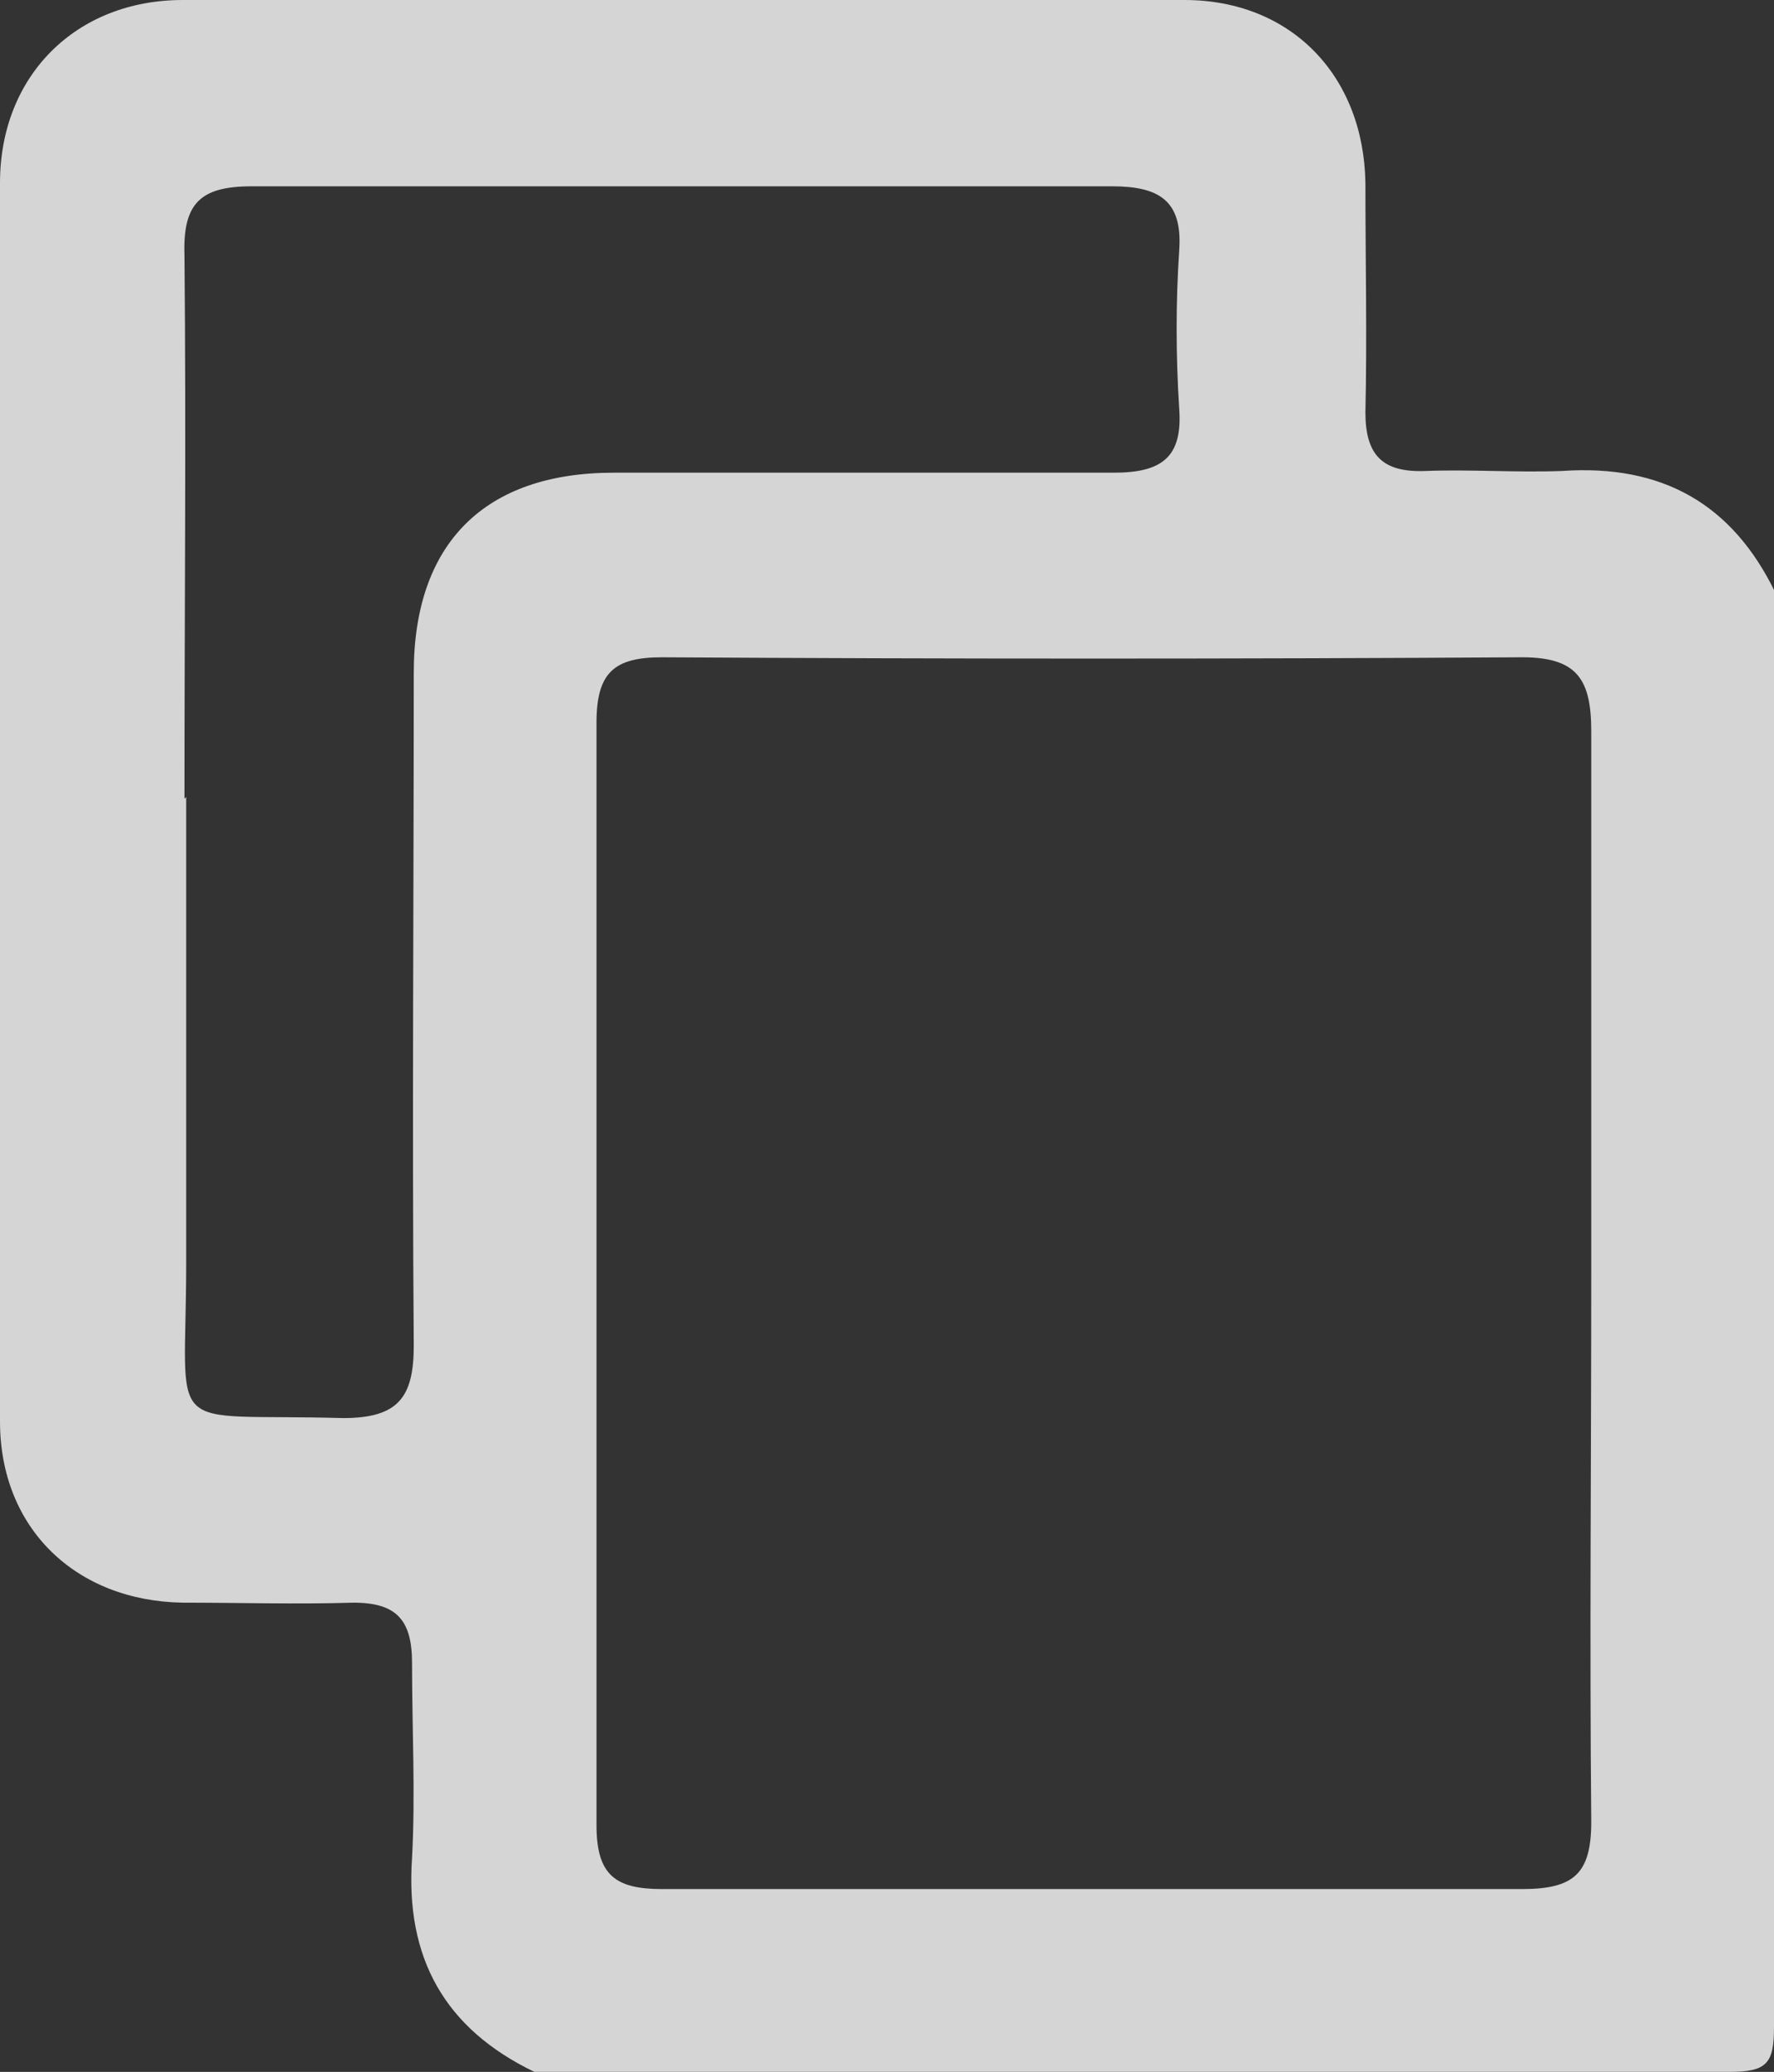
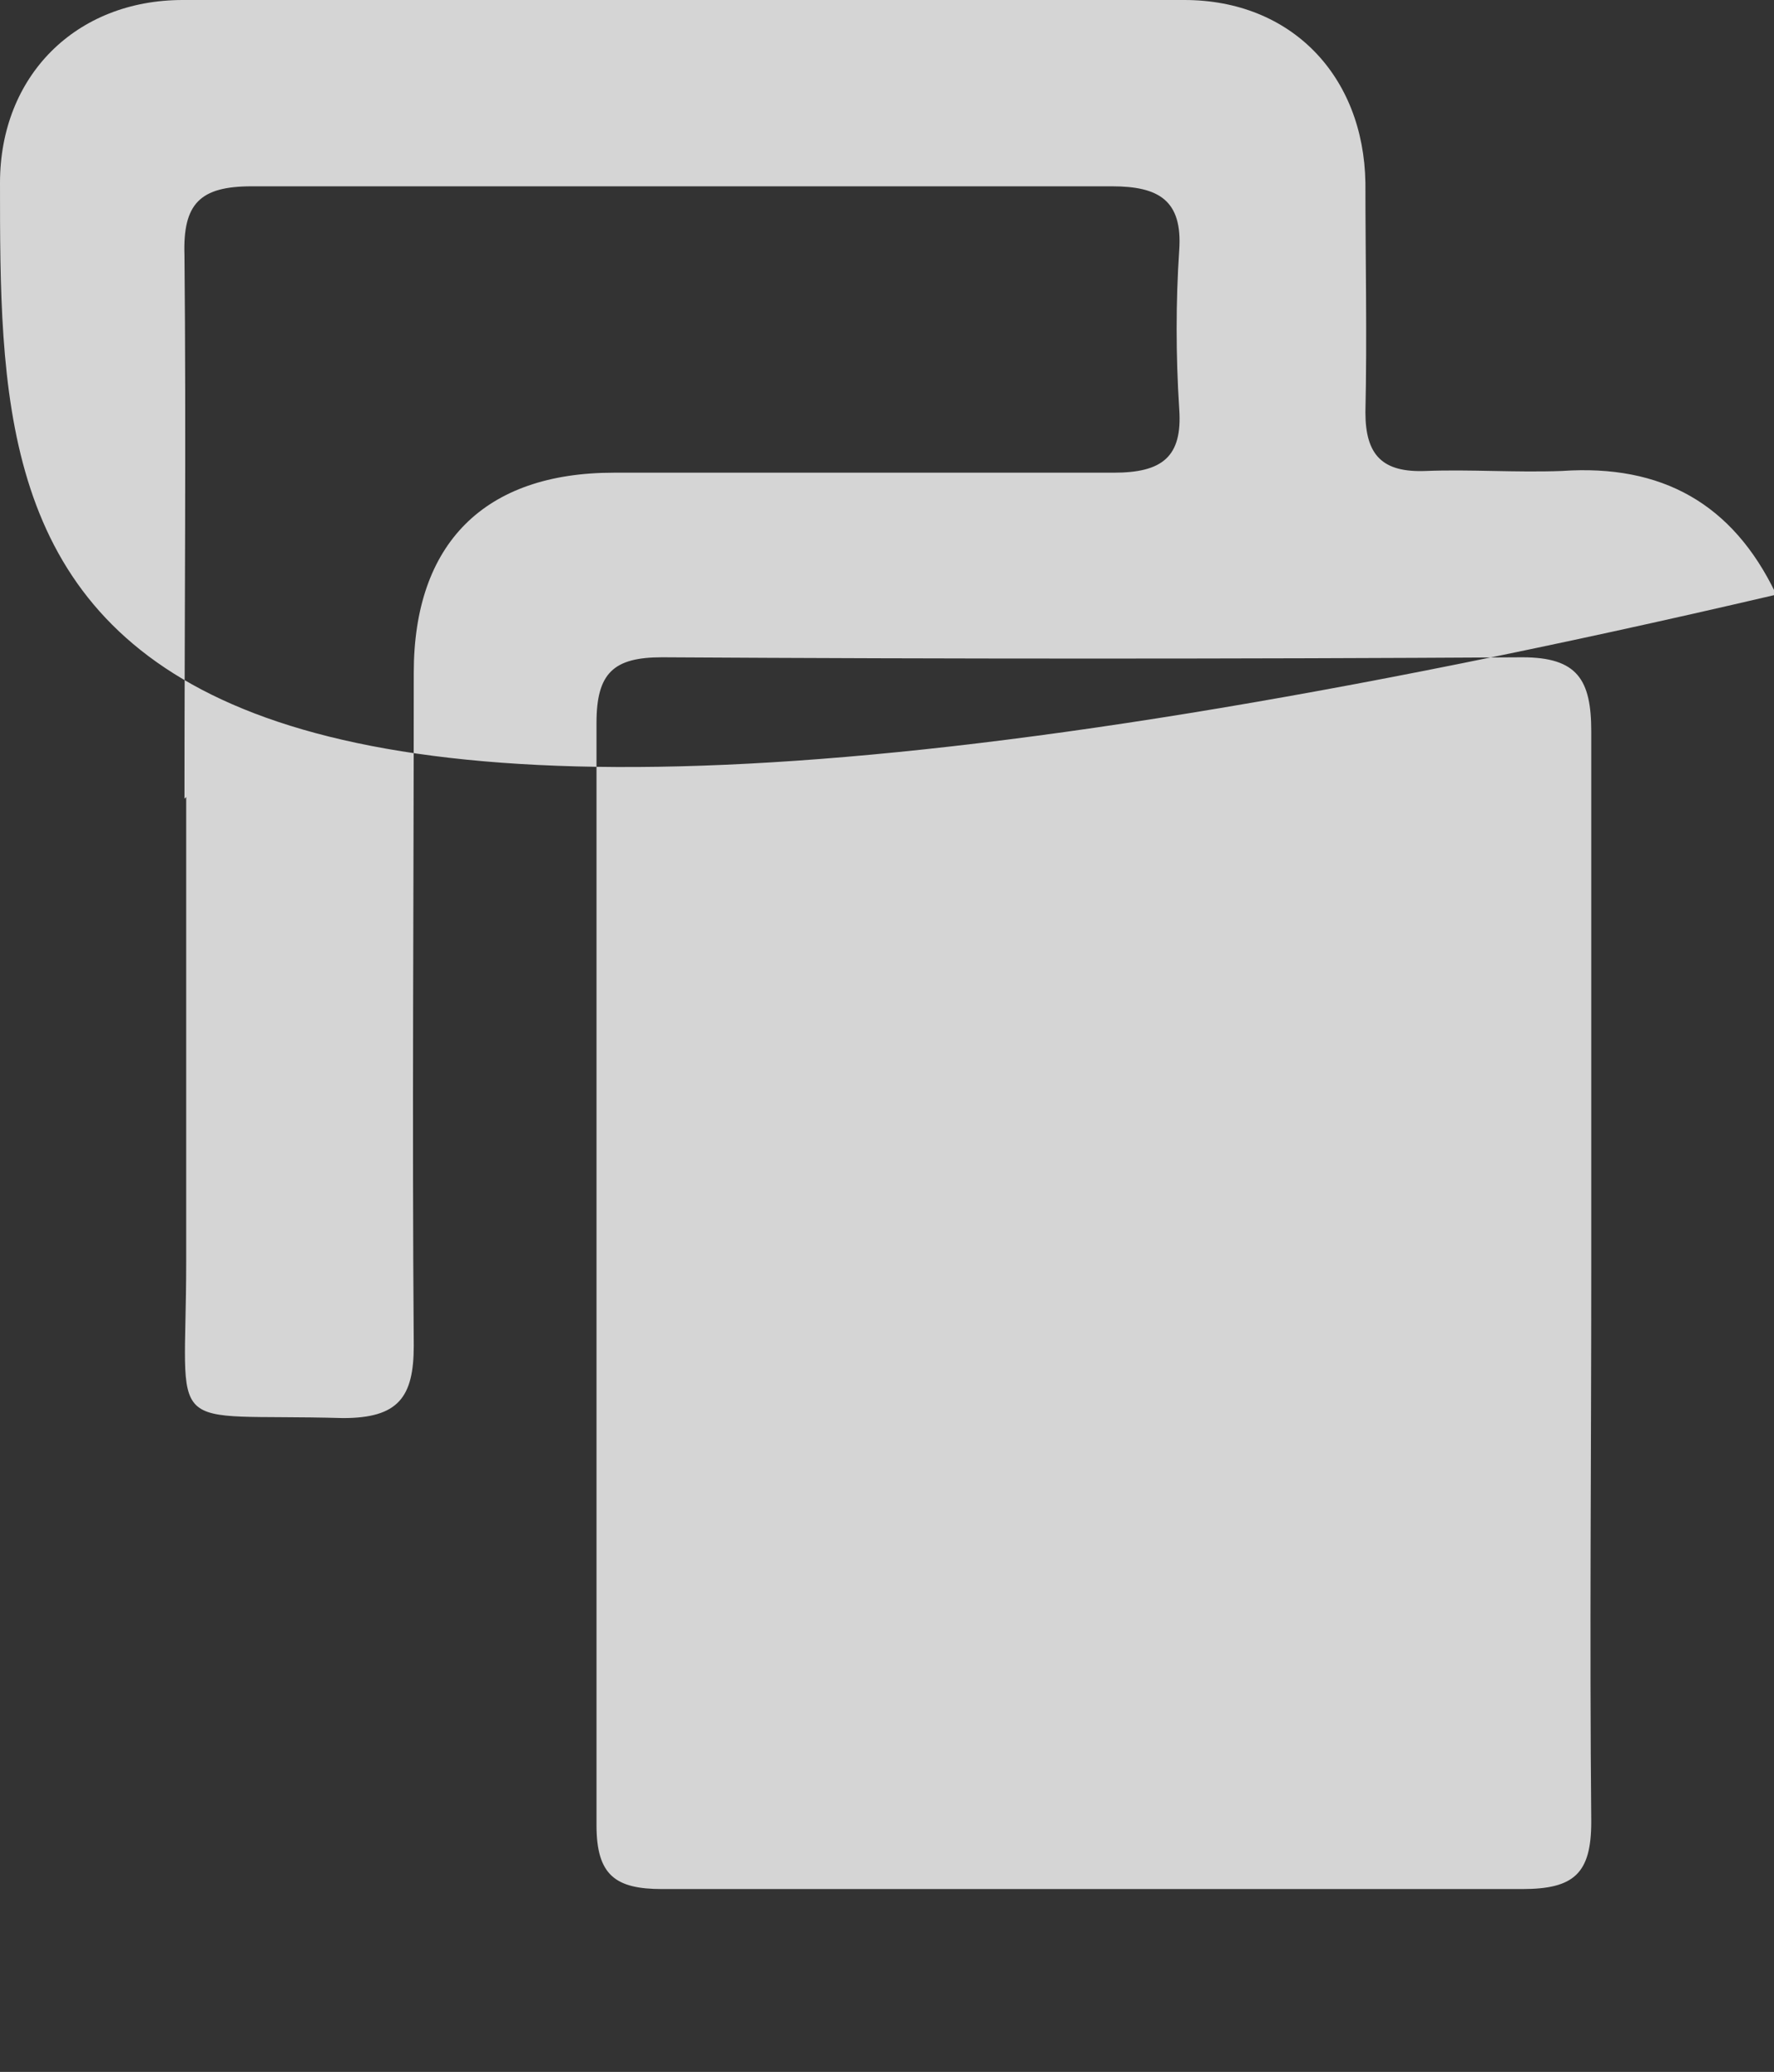
<svg xmlns="http://www.w3.org/2000/svg" id="Layer_2" viewBox="0 0 10.29 12.01">
  <rect x="0" y="0" width="10.29" height="12.01" fill="#333333" stroke="none" />
  <defs>
    <style>
      .cls-1 {
        fill: #fff;
      }

      .cls-2 {
        opacity: .79;
      }
    </style>
  </defs>
  <g id="Layer_1-2" data-name="Layer_1">
    <g id="DOyKQq.tif" class="cls-2">
-       <path class="cls-1" d="M10.29,3.45c0,2.77,0,5.53,0,8.3,0,.21-.04.26-.26.26-2.31,0-4.62,0-6.93,0-.52-.25-.75-.66-.71-1.24.02-.37,0-.75,0-1.13,0-.25-.09-.35-.34-.35-.33.01-.66,0-.99,0-.62-.01-1.06-.43-1.06-1.05C0,5.85,0,3.46,0,1.06,0,.44.44,0,1.06,0c1.94,0,3.87,0,5.81,0,.62,0,1.04.44,1.05,1.06,0,.44.01.89,0,1.33,0,.25.1.35.35.34.26-.01.52.01.79,0,.58-.04.99.19,1.24.71ZM9.23,7.38c0-1.05,0-2.1,0-3.14,0-.3-.08-.43-.4-.43-1.66.01-3.32.01-4.99,0-.28,0-.38.09-.38.38,0,2.13,0,4.26,0,6.39,0,.29.11.37.38.37,1.66,0,3.32,0,4.99,0,.3,0,.4-.09.4-.39-.01-1.06,0-2.12,0-3.18ZM1.08,4.62c0,.9,0,1.8,0,2.7,0,1.03-.15.87.91.9.32,0,.41-.12.41-.42-.01-1.3,0-2.6,0-3.9,0-.75.41-1.16,1.16-1.16.97,0,1.94,0,2.9,0,.28,0,.4-.09.38-.37-.02-.31-.02-.62,0-.92.02-.29-.12-.37-.39-.37-1.66,0-3.32,0-4.99,0-.3,0-.4.1-.39.4.01,1.05,0,2.1,0,3.15Z" />
+       <path class="cls-1" d="M10.29,3.45C0,5.85,0,3.46,0,1.06,0,.44.44,0,1.06,0c1.94,0,3.87,0,5.81,0,.62,0,1.04.44,1.05,1.06,0,.44.01.89,0,1.33,0,.25.1.35.35.34.26-.01.52.01.79,0,.58-.04.99.19,1.24.71ZM9.23,7.38c0-1.05,0-2.1,0-3.14,0-.3-.08-.43-.4-.43-1.66.01-3.32.01-4.99,0-.28,0-.38.09-.38.38,0,2.13,0,4.26,0,6.39,0,.29.11.37.38.37,1.66,0,3.32,0,4.99,0,.3,0,.4-.09.4-.39-.01-1.06,0-2.12,0-3.18ZM1.08,4.62c0,.9,0,1.8,0,2.7,0,1.03-.15.87.91.9.32,0,.41-.12.41-.42-.01-1.3,0-2.6,0-3.9,0-.75.41-1.16,1.16-1.16.97,0,1.94,0,2.9,0,.28,0,.4-.09.38-.37-.02-.31-.02-.62,0-.92.02-.29-.12-.37-.39-.37-1.66,0-3.32,0-4.99,0-.3,0-.4.1-.39.4.01,1.05,0,2.1,0,3.15Z" />
    </g>
  </g>
</svg>